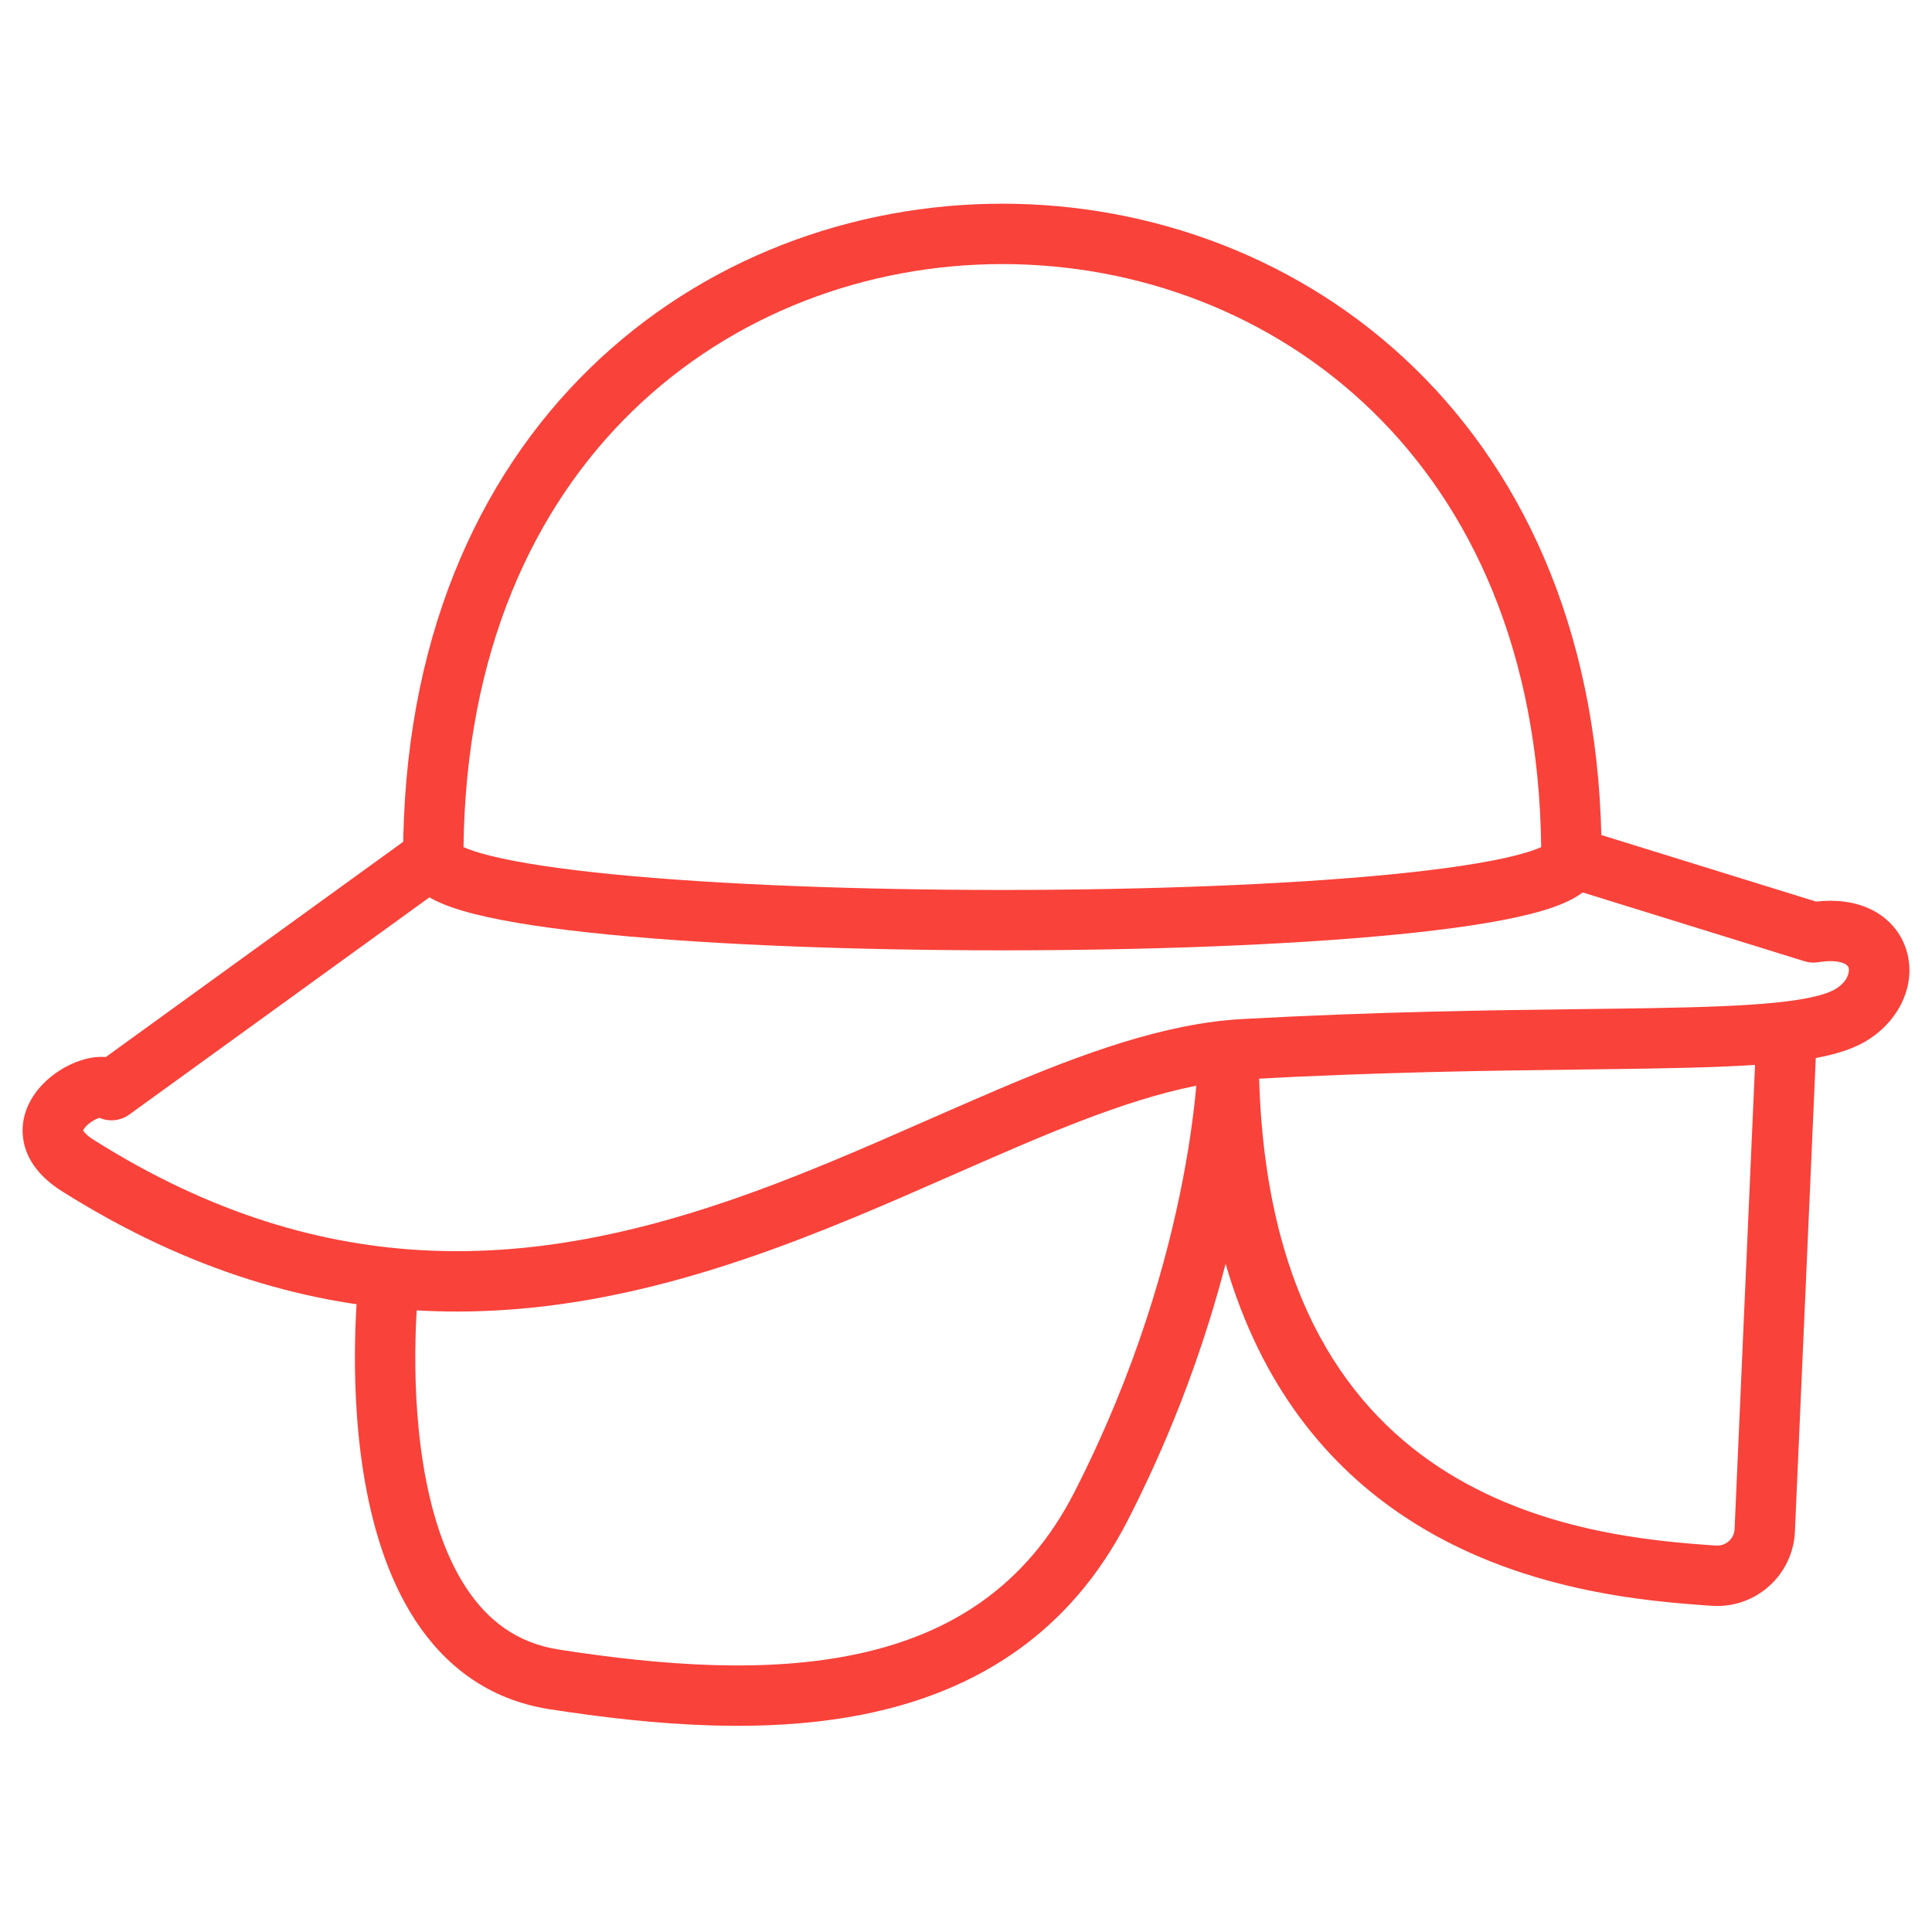
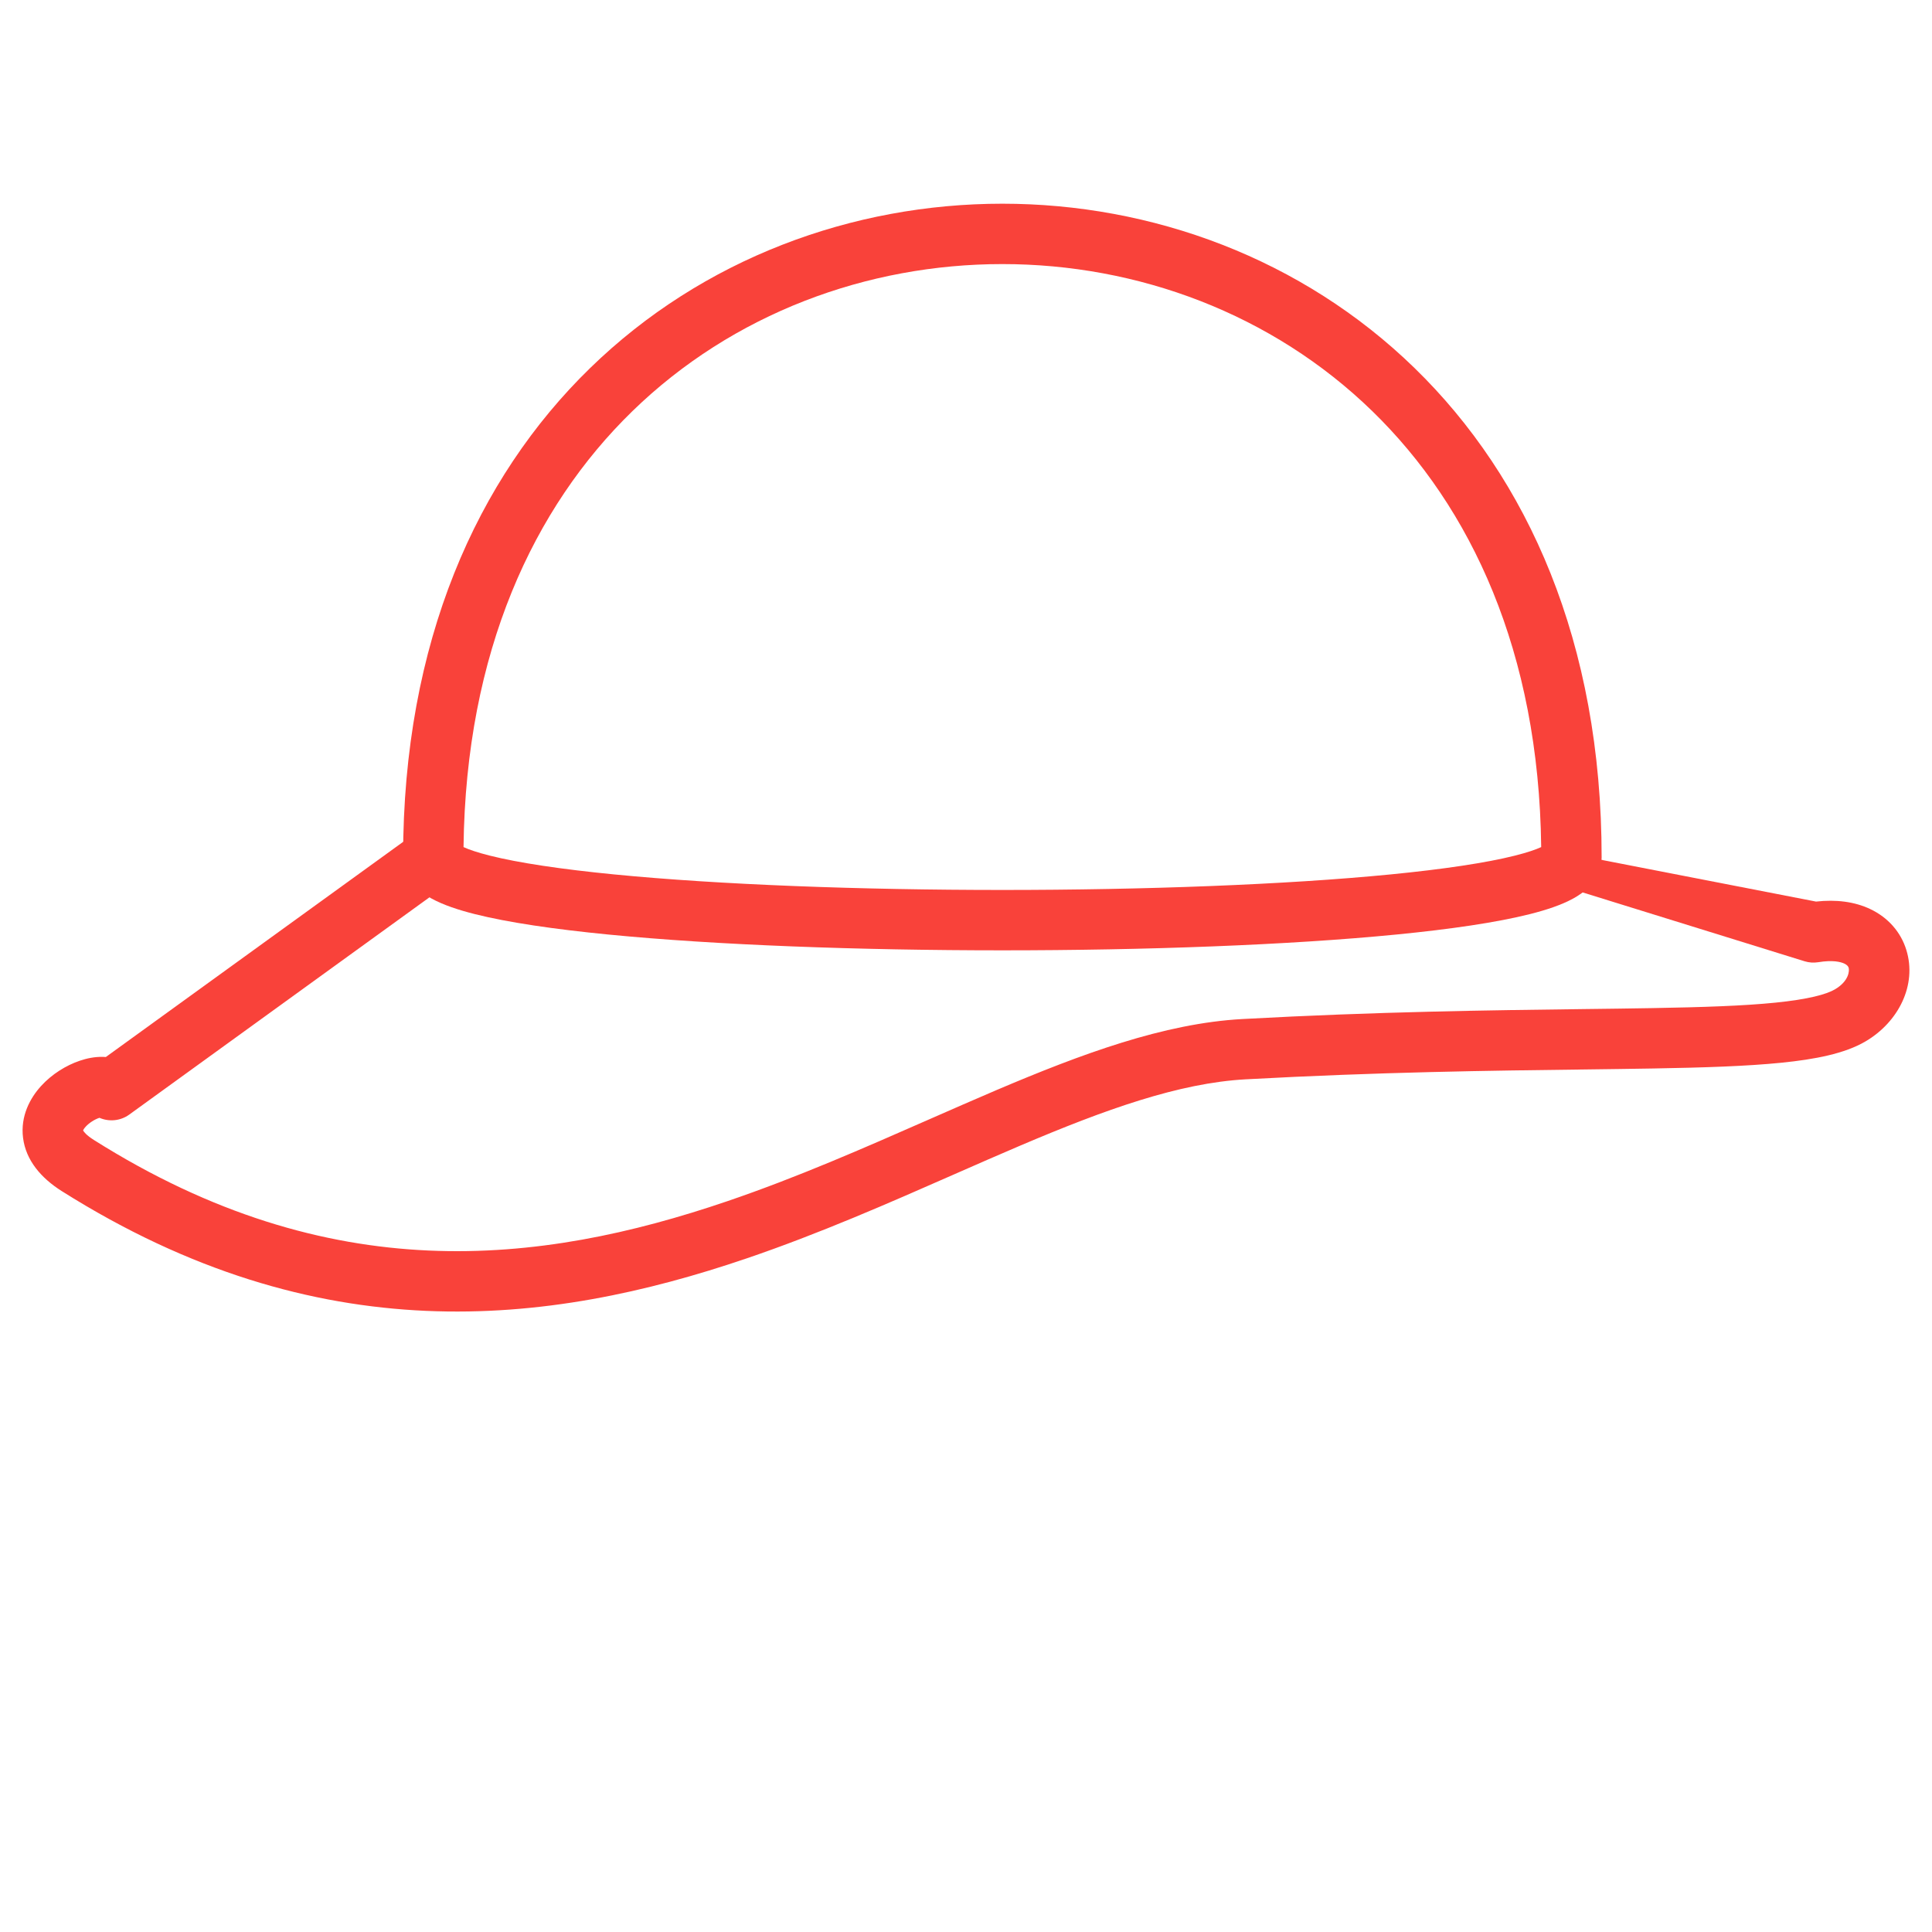
<svg xmlns="http://www.w3.org/2000/svg" width="64" height="64" viewBox="0 0 64 64" fill="none">
  <path fill-rule="evenodd" clip-rule="evenodd" d="M46.862 12.195C50.61 15.844 53.056 21.276 53.056 28.401C53.056 29.181 52.419 29.598 52.114 29.765C51.726 29.978 51.224 30.144 50.68 30.281C49.576 30.559 48.044 30.782 46.262 30.957C42.684 31.308 37.936 31.481 33.204 31.481C28.473 31.481 23.725 31.308 20.146 30.957C18.364 30.782 16.833 30.559 15.729 30.281C15.185 30.144 14.683 29.978 14.295 29.765C13.99 29.598 13.353 29.181 13.353 28.401C13.353 21.276 15.799 15.844 19.546 12.195C23.282 8.556 28.252 6.748 33.204 6.748C38.156 6.748 43.126 8.556 46.862 12.195ZM15.355 28.061C15.431 21.59 17.677 16.807 20.942 13.627C24.275 10.382 28.731 8.748 33.204 8.748C37.678 8.748 42.134 10.382 45.467 13.627C48.732 16.807 50.978 21.59 51.054 28.061C50.876 28.143 50.595 28.24 50.191 28.342C49.233 28.583 47.819 28.794 46.067 28.966C42.577 29.308 37.899 29.481 33.204 29.481C28.51 29.481 23.832 29.308 20.342 28.966C18.589 28.794 17.175 28.583 16.218 28.342C15.814 28.24 15.533 28.143 15.355 28.061ZM51.24 27.954C51.242 27.954 51.234 27.961 51.215 27.974C51.229 27.96 51.239 27.954 51.24 27.954ZM15.194 27.974C15.174 27.961 15.167 27.954 15.168 27.954C15.169 27.954 15.179 27.96 15.194 27.974Z" fill="#F9423A" />
-   <path fill-rule="evenodd" clip-rule="evenodd" d="M59.218 33.479C59.77 33.503 60.198 33.97 60.173 34.522L59.459 50.726C59.459 50.728 59.459 50.729 59.459 50.73C59.4 52.178 58.156 53.295 56.706 53.194C54.528 53.044 50.267 52.716 46.552 50.261C43.999 48.575 41.781 45.939 40.6 41.864C39.964 44.316 38.957 47.241 37.364 50.353C35.441 54.113 32.359 55.971 28.898 56.729C25.485 57.476 21.687 57.16 18.205 56.62C16.149 56.301 14.714 55.145 13.751 53.666C12.806 52.215 12.306 50.446 12.041 48.797C11.775 47.136 11.737 45.524 11.764 44.336C11.777 43.739 11.807 43.243 11.834 42.895C11.847 42.721 11.86 42.583 11.869 42.487C11.874 42.439 11.878 42.402 11.881 42.376L11.884 42.345L11.885 42.336L11.885 42.334C11.886 42.333 11.886 42.332 12.834 42.444L11.886 42.332C11.95 41.783 12.447 41.391 12.996 41.456C13.544 41.52 13.936 42.017 13.872 42.565L13.871 42.57L13.869 42.592C13.867 42.611 13.864 42.642 13.86 42.683C13.851 42.765 13.84 42.889 13.828 43.048C13.804 43.366 13.776 43.825 13.764 44.38C13.739 45.496 13.775 46.979 14.016 48.48C14.258 49.993 14.696 51.453 15.427 52.574C16.138 53.667 17.115 54.427 18.512 54.644C21.936 55.175 25.433 55.44 28.47 54.775C31.458 54.121 33.981 52.576 35.584 49.442C37.634 45.436 38.663 41.759 39.179 39.089C39.438 37.755 39.567 36.674 39.632 35.932C39.664 35.562 39.68 35.276 39.688 35.086C39.693 34.991 39.695 34.92 39.696 34.875L39.697 34.825L39.697 34.818V34.815C39.697 34.815 39.697 34.815 39.697 34.815C39.697 34.815 39.697 34.815 40.697 34.818M39.697 34.815C39.699 34.264 40.147 33.817 40.698 33.818C41.25 33.819 41.697 34.266 41.697 34.818C41.697 42.579 44.501 46.509 47.654 48.593C50.89 50.73 54.668 51.049 56.844 51.199L56.846 51.199C57.169 51.221 57.448 50.972 57.461 50.648L57.461 50.643L58.175 34.434C58.2 33.882 58.667 33.455 59.218 33.479" fill="#F9423A" />
-   <path fill-rule="evenodd" clip-rule="evenodd" d="M15.163 27.812C15.487 28.26 15.387 28.885 14.939 29.209L4.282 36.922C3.989 37.134 3.613 37.167 3.295 37.029C3.292 37.029 3.289 37.031 3.285 37.032C3.134 37.083 2.956 37.194 2.839 37.322C2.783 37.384 2.761 37.425 2.752 37.446C2.776 37.49 2.857 37.604 3.113 37.765C10.934 42.697 17.847 41.918 24.085 39.794C26.411 39.002 28.608 38.035 30.742 37.097C31.508 36.761 32.266 36.428 33.018 36.107C35.814 34.918 38.556 33.899 41.154 33.757C45.62 33.512 49.404 33.465 52.448 33.427C53.26 33.417 54.019 33.408 54.724 33.395C56.408 33.366 57.764 33.32 58.812 33.214C59.9 33.104 60.5 32.941 60.784 32.774C61.258 32.496 61.266 32.147 61.239 32.059C61.228 32.024 61.203 31.971 61.096 31.92C60.975 31.863 60.711 31.796 60.236 31.874C60.083 31.899 59.926 31.889 59.778 31.843L51.76 29.356C51.232 29.193 50.937 28.633 51.101 28.105C51.264 27.578 51.824 27.282 52.352 27.446L60.158 29.866C60.821 29.792 61.432 29.867 61.952 30.113C62.55 30.395 62.969 30.881 63.15 31.469C63.508 32.626 62.893 33.855 61.797 34.498C61.104 34.906 60.114 35.093 59.013 35.204C57.873 35.319 56.443 35.366 54.759 35.395C54.041 35.408 53.272 35.417 52.454 35.428C49.413 35.465 45.682 35.512 41.264 35.754C39.052 35.875 36.6 36.757 33.801 37.948C33.093 38.249 32.363 38.57 31.614 38.899C29.459 39.847 27.144 40.865 24.73 41.687C18.138 43.932 10.546 44.817 2.046 39.457C1.36 39.024 0.859 38.439 0.764 37.696C0.67 36.965 1.006 36.364 1.362 35.974C1.719 35.582 2.19 35.291 2.643 35.138C2.871 35.06 3.136 35.004 3.41 35.01C3.441 35.011 3.473 35.013 3.506 35.015L13.767 27.589C14.214 27.265 14.839 27.365 15.163 27.812Z" fill="#F9423A" />
+   <path fill-rule="evenodd" clip-rule="evenodd" d="M15.163 27.812C15.487 28.26 15.387 28.885 14.939 29.209L4.282 36.922C3.989 37.134 3.613 37.167 3.295 37.029C3.292 37.029 3.289 37.031 3.285 37.032C3.134 37.083 2.956 37.194 2.839 37.322C2.783 37.384 2.761 37.425 2.752 37.446C2.776 37.49 2.857 37.604 3.113 37.765C10.934 42.697 17.847 41.918 24.085 39.794C26.411 39.002 28.608 38.035 30.742 37.097C31.508 36.761 32.266 36.428 33.018 36.107C35.814 34.918 38.556 33.899 41.154 33.757C45.62 33.512 49.404 33.465 52.448 33.427C53.26 33.417 54.019 33.408 54.724 33.395C56.408 33.366 57.764 33.32 58.812 33.214C59.9 33.104 60.5 32.941 60.784 32.774C61.258 32.496 61.266 32.147 61.239 32.059C61.228 32.024 61.203 31.971 61.096 31.92C60.975 31.863 60.711 31.796 60.236 31.874C60.083 31.899 59.926 31.889 59.778 31.843L51.76 29.356C51.232 29.193 50.937 28.633 51.101 28.105L60.158 29.866C60.821 29.792 61.432 29.867 61.952 30.113C62.55 30.395 62.969 30.881 63.15 31.469C63.508 32.626 62.893 33.855 61.797 34.498C61.104 34.906 60.114 35.093 59.013 35.204C57.873 35.319 56.443 35.366 54.759 35.395C54.041 35.408 53.272 35.417 52.454 35.428C49.413 35.465 45.682 35.512 41.264 35.754C39.052 35.875 36.6 36.757 33.801 37.948C33.093 38.249 32.363 38.57 31.614 38.899C29.459 39.847 27.144 40.865 24.73 41.687C18.138 43.932 10.546 44.817 2.046 39.457C1.36 39.024 0.859 38.439 0.764 37.696C0.67 36.965 1.006 36.364 1.362 35.974C1.719 35.582 2.19 35.291 2.643 35.138C2.871 35.06 3.136 35.004 3.41 35.01C3.441 35.011 3.473 35.013 3.506 35.015L13.767 27.589C14.214 27.265 14.839 27.365 15.163 27.812Z" fill="#F9423A" />
</svg>